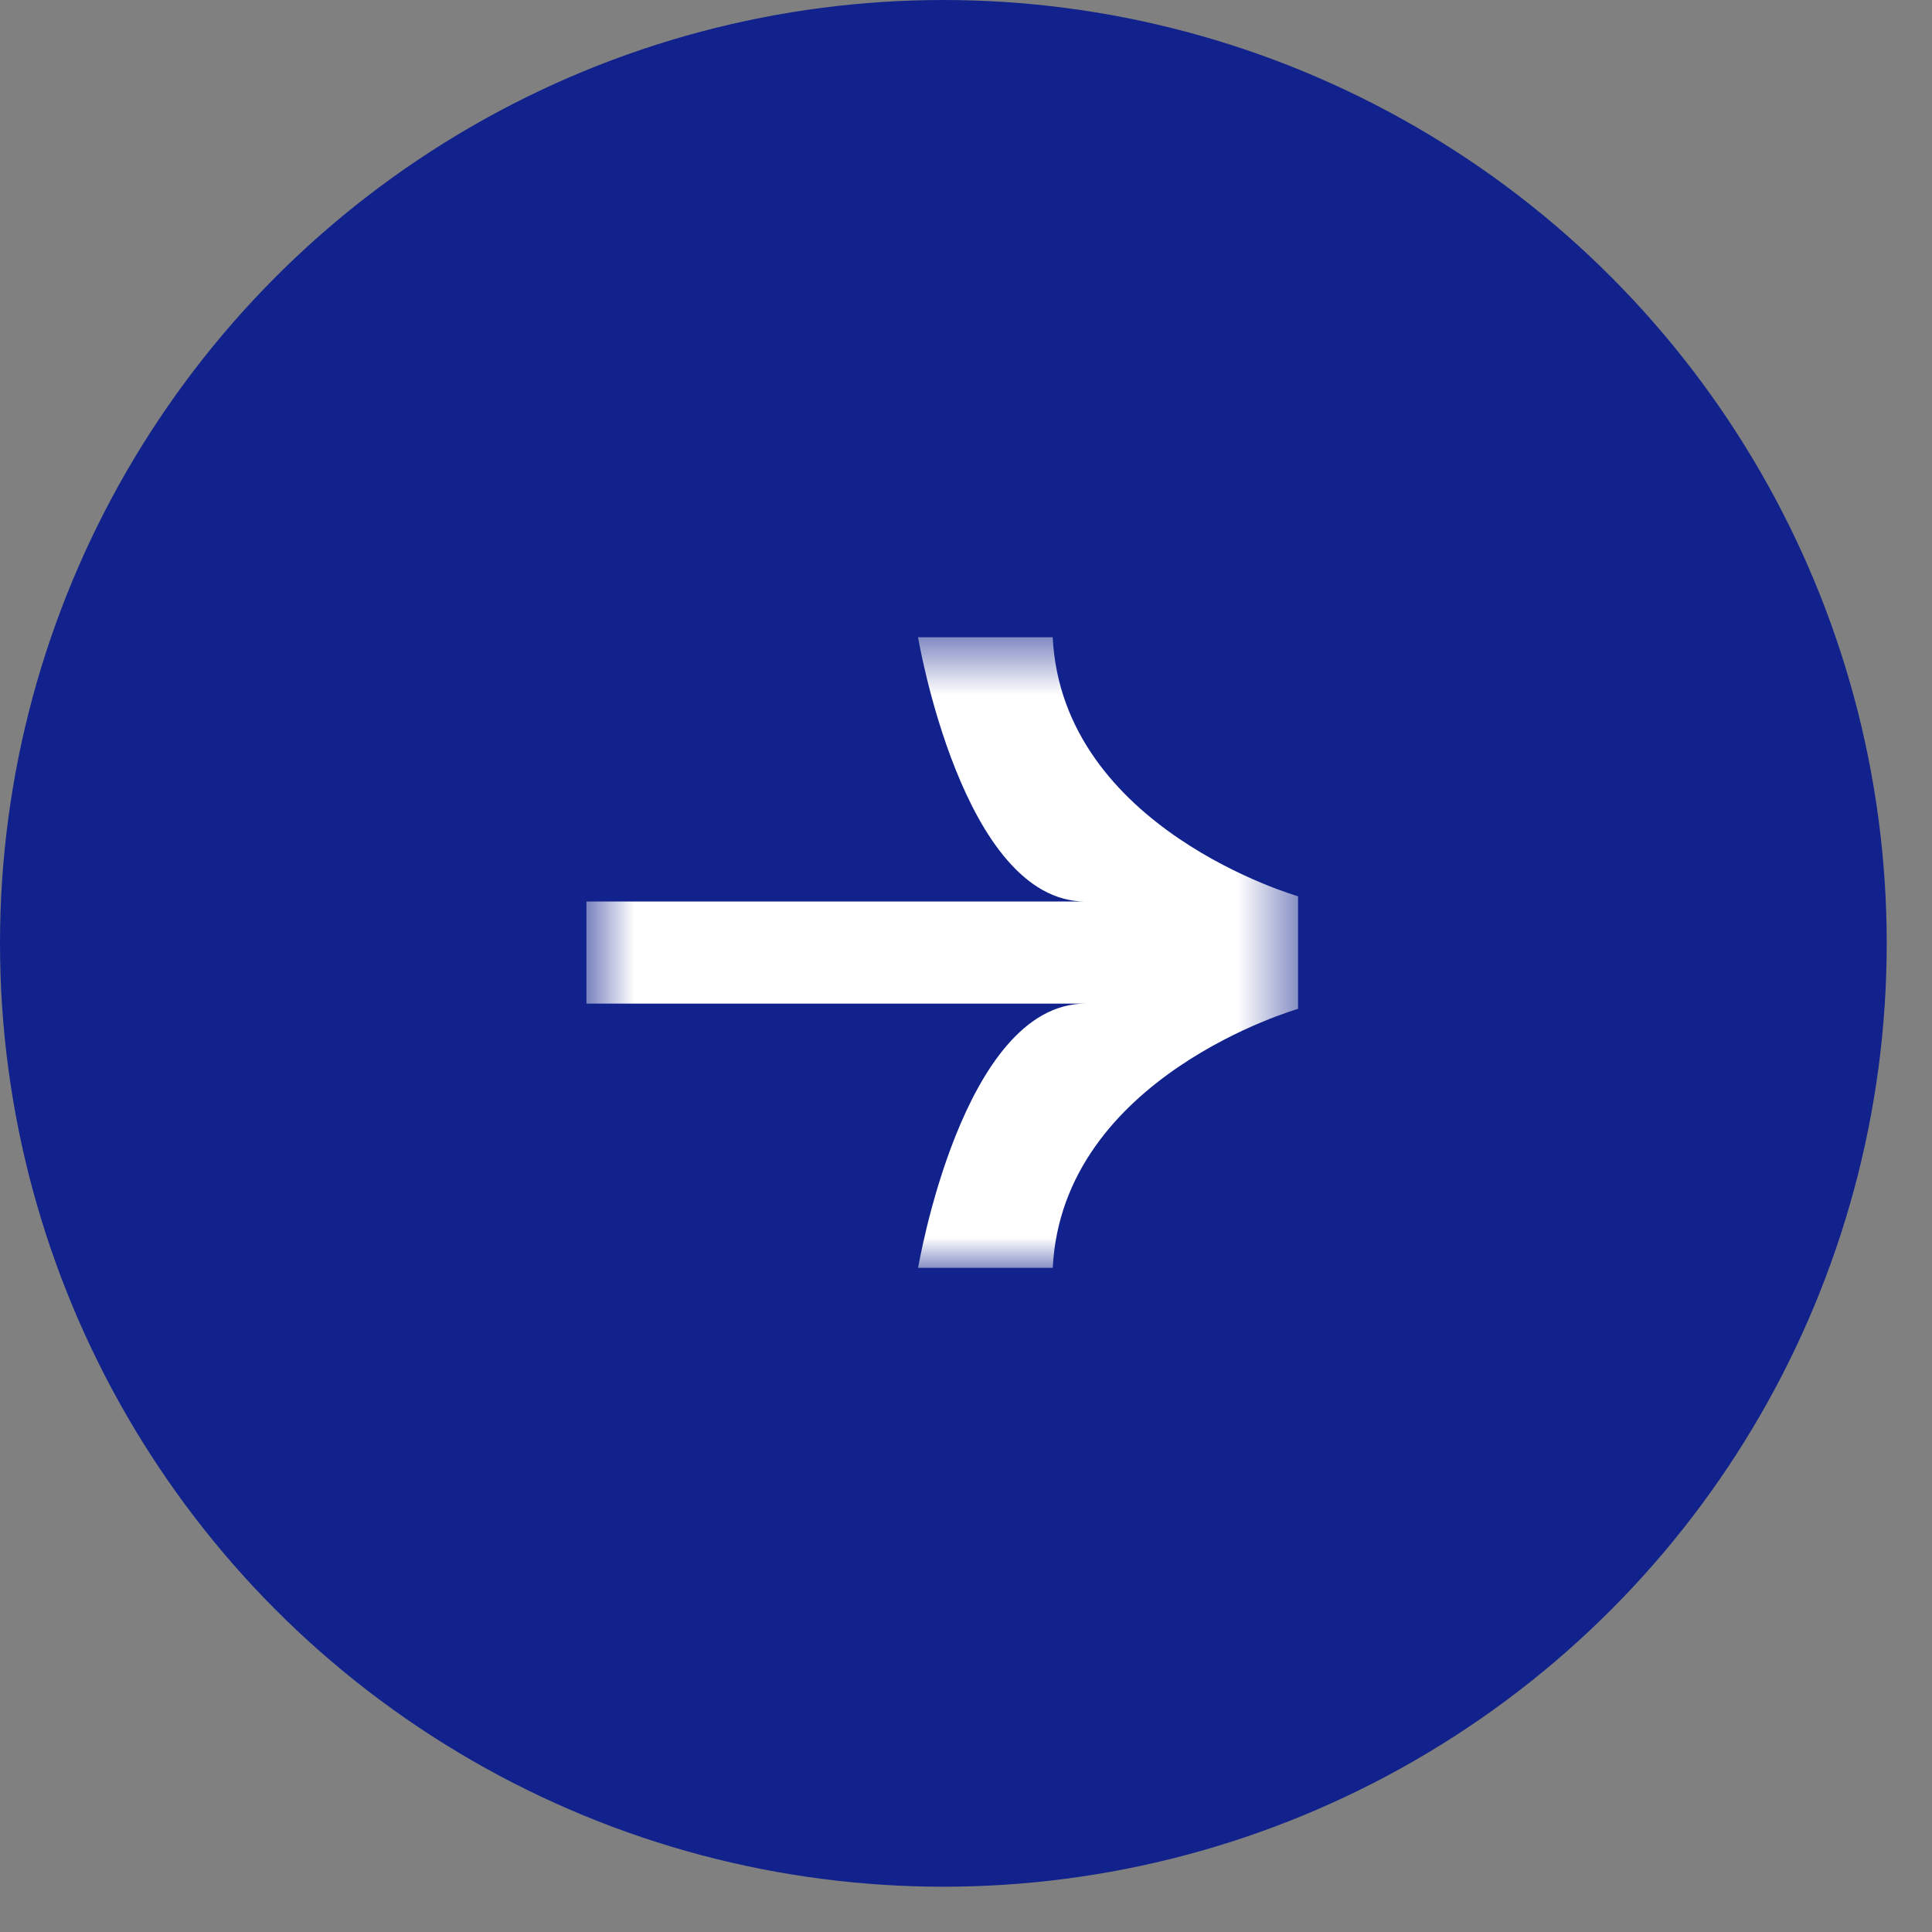
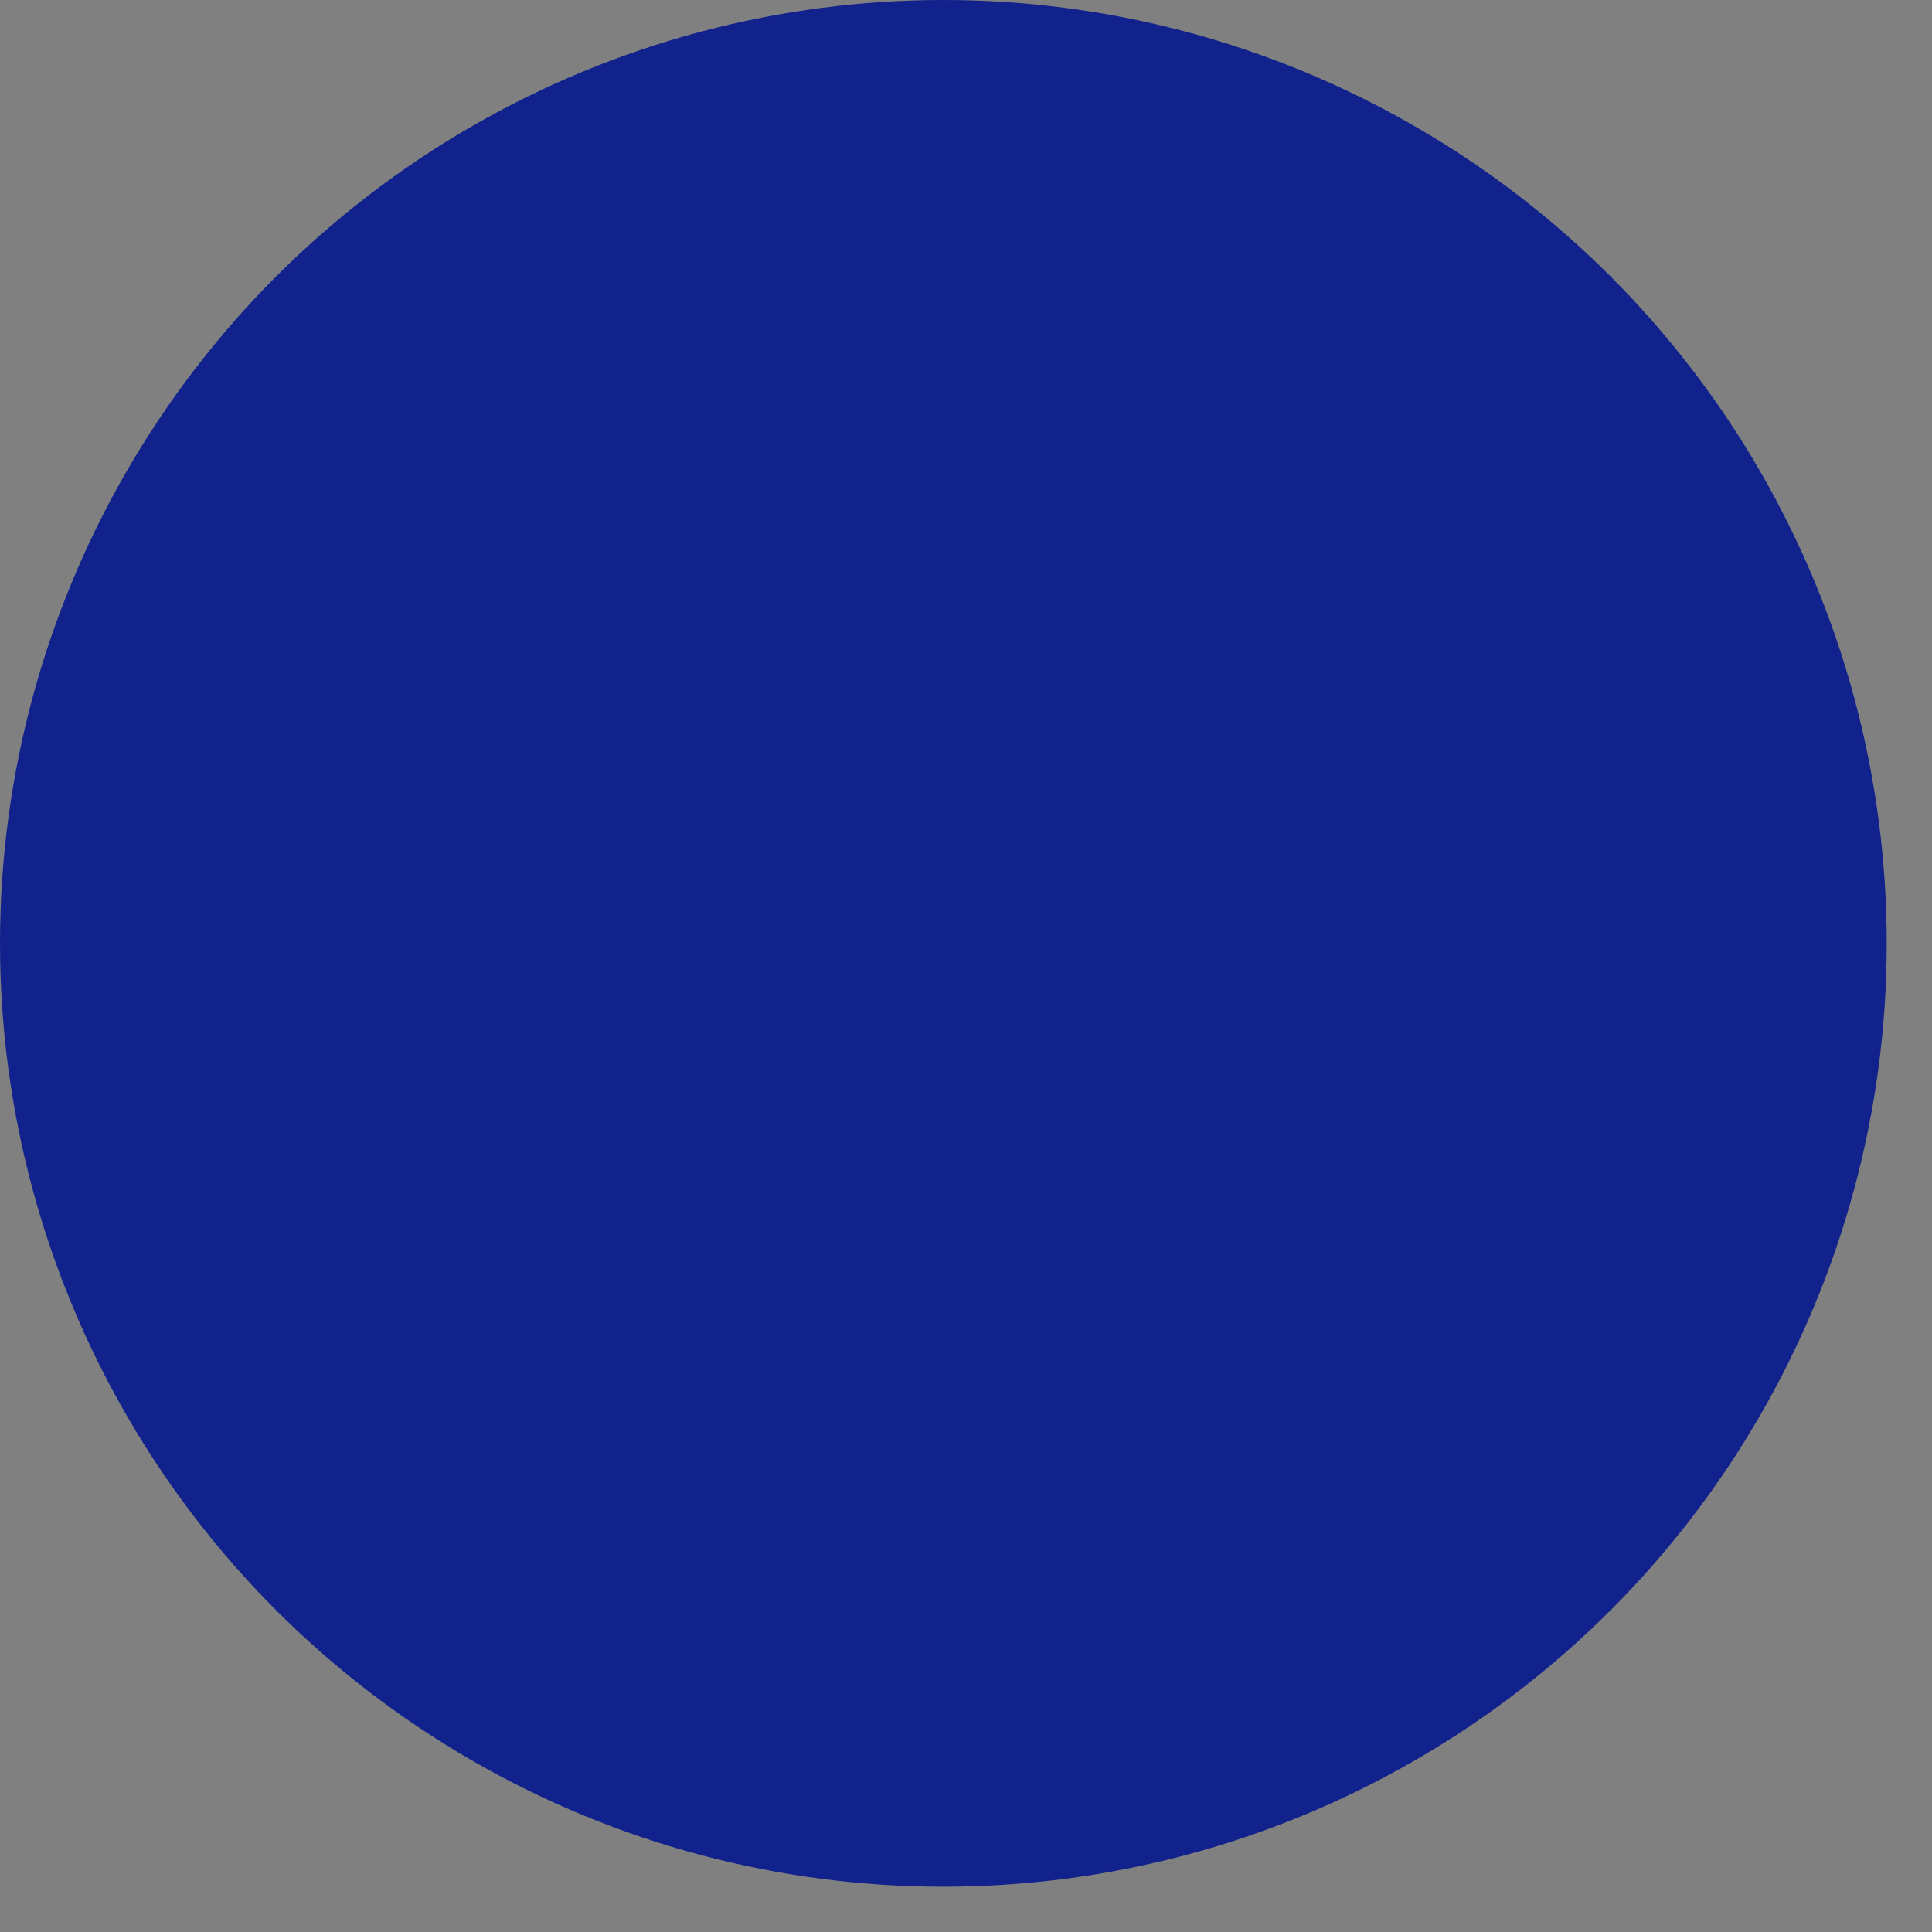
<svg xmlns="http://www.w3.org/2000/svg" fill="none" viewBox="0 0 32 32" height="32" width="32">
  <rect x="0" y="0" width="32" height="32" fill="#808080" stroke="none" />
  <circle fill="#11228C" r="15.625" cy="15.625" cx="15.625" />
  <mask height="11" width="13" y="10" x="9" maskUnits="userSpaceOnUse" style="mask-type:luminance" id="mask0_665_2788">
-     <path fill="white" d="M9.713 21L21.5 21L21.5 10.555L9.713 10.555L9.713 21Z" />
-   </mask>
+     </mask>
  <g mask="url(#mask0_665_2788)">
-     <path fill="white" d="M9.713 15.778L9.713 14.932L17.978 14.932C15.938 14.932 15.206 10.555 15.206 10.555L17.436 10.555C17.594 13.729 21.5 14.845 21.5 14.845L21.5 16.71C21.5 16.71 17.594 17.827 17.437 21L15.207 21C15.207 21 15.938 16.623 17.979 16.623L9.713 16.623L9.713 15.778Z" />
-   </g>
+     </g>
</svg>